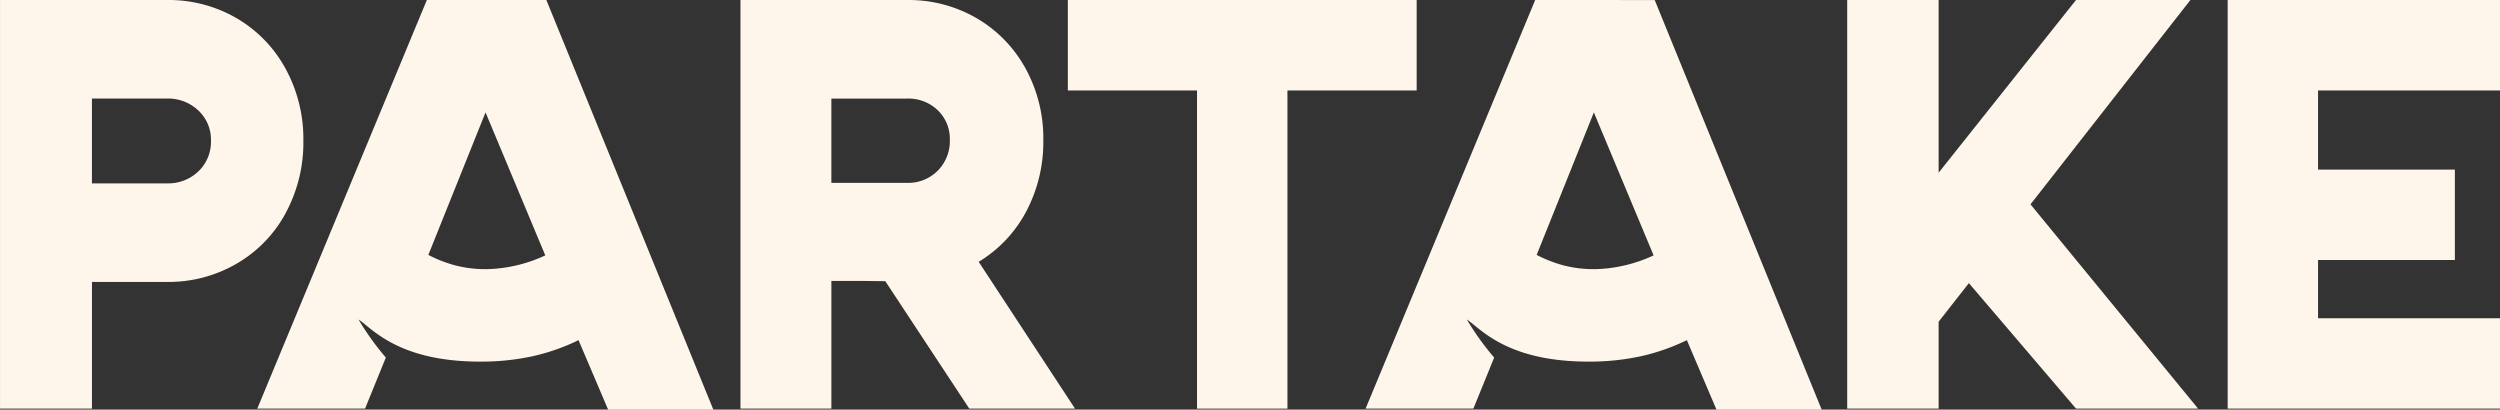
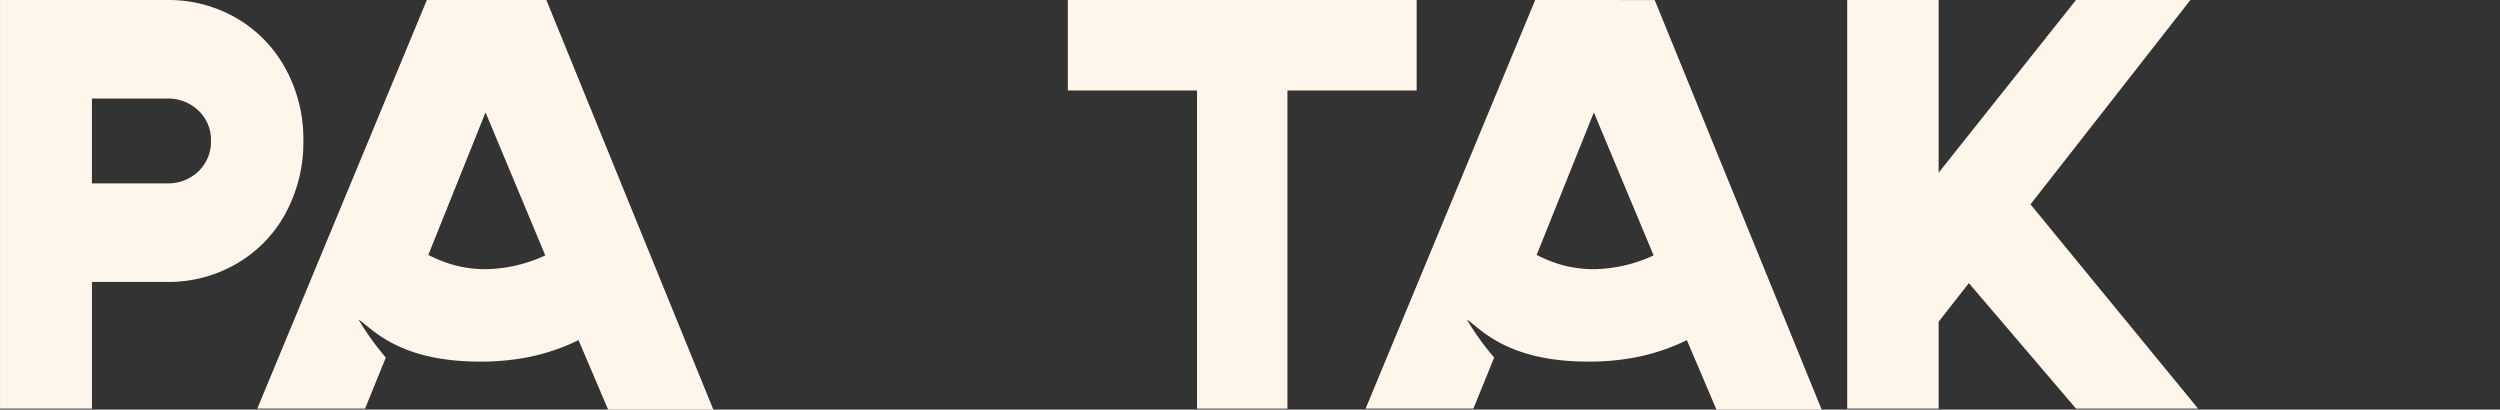
<svg xmlns="http://www.w3.org/2000/svg" viewBox="0 0 259.019 42.44" height="42.44" width="259.019">
  <rect x="0" y="0" width="259.019" height="42.44" fill="#333333" stroke="none" />
  <g transform="translate(-2593.484 236.114)" data-name="Group 1556" id="Group_1556">
    <path fill="#fff6eb" transform="translate(2286.141 -301.342)" d="M336.945,87.294a15.357,15.357,0,0,0,1.829-7.512,15.148,15.148,0,0,0-1.829-7.408,13.477,13.477,0,0,0-5.053-5.239,14,14,0,0,0-7.246-1.906h-17.3v42.333h9.525V94.438h7.778a14.027,14.027,0,0,0,7.223-1.9,13.415,13.415,0,0,0,5.076-5.24M327.9,82.982a4.52,4.52,0,0,1-3.254,1.245h-7.778V75.44h7.778a4.519,4.519,0,0,1,3.254,1.244,4.115,4.115,0,0,1,1.3,3.1,4.24,4.24,0,0,1-1.3,3.2" data-name="Path 1531" id="Path_1531" />
-     <path fill="#fff6eb" transform="translate(2286.141 -301.342)" d="M413.613,87.242a15.384,15.384,0,0,0,1.825-7.513,15.022,15.022,0,0,0-1.825-7.382,13.558,13.558,0,0,0-5.054-5.216,13.991,13.991,0,0,0-7.249-1.9H384.06v42.332h9.42V94.333h3.068l2.518.028,8.7,13.2h10.953l-9.977-15.207a13.418,13.418,0,0,0,4.871-5.113m-20.134-11.8h7.831a4.388,4.388,0,0,1,3.2,1.217,4.118,4.118,0,0,1,1.244,3.069,4.356,4.356,0,0,1-1.244,3.175,4.285,4.285,0,0,1-3.2,1.27h-7.831Z" data-name="Path 1532" id="Path_1532" />
    <path fill="#fff6eb" transform="translate(2286.141 -301.342)" d="M454.119,74.6V65.229h-36.14V74.6h13.386v32.966h9.366V74.6Z" data-name="Path 1533" id="Path_1533" />
    <path fill="#fff6eb" transform="translate(2286.141 -301.342)" d="M534.285,65.229H522.432L508.2,83.123V65.229h-9.472v42.332H508.2v-9l3.133-4,11.1,13h12.646L517.718,86.4Z" data-name="Path 1535" id="Path_1535" />
-     <path fill="#fff6eb" transform="translate(2286.141 -301.342)" d="M566.362,74.6V65.229H538.146v42.332h28.216V98.2H547.51V92.164h14.177V82.8H547.51V74.6Z" data-name="Path 1536" id="Path_1536" />
    <path fill="#fff6eb" transform="translate(2286.141 -301.342)" d="M466.4,65.23l-17.569,42.332h11.166l2.153-5.289a27.833,27.833,0,0,1-2.832-3.946c1.376.887,4.074,4.366,12.584,4.366a25.078,25.078,0,0,0,5.45-.556,21.564,21.564,0,0,0,4.763-1.667l3.069,7.2h10.9l-17.3-42.438Zm6.138,27.886a12.5,12.5,0,0,1-3.1-.367,13.4,13.4,0,0,1-2.884-1.112l5.925-14.764,6.191,14.816a15.178,15.178,0,0,1-6.137,1.428" data-name="Path 1534" id="Path_1534" />
    <path fill="#fff6eb" transform="translate(2286.141 -301.342)" d="M351.568,65.23,334,107.562h11.166l2.152-5.289a27.833,27.833,0,0,1-2.832-3.946c1.377.887,4.077,4.366,12.585,4.366a25.078,25.078,0,0,0,5.45-.556,21.537,21.537,0,0,0,4.762-1.667l3.069,7.2h10.9L363.95,65.23Zm6.138,27.886a12.509,12.509,0,0,1-3.1-.367,13.422,13.422,0,0,1-2.884-1.112l5.926-14.764,6.191,14.816a15.179,15.179,0,0,1-6.138,1.428" data-name="Path 1530" id="Path_1530" />
  </g>
</svg>